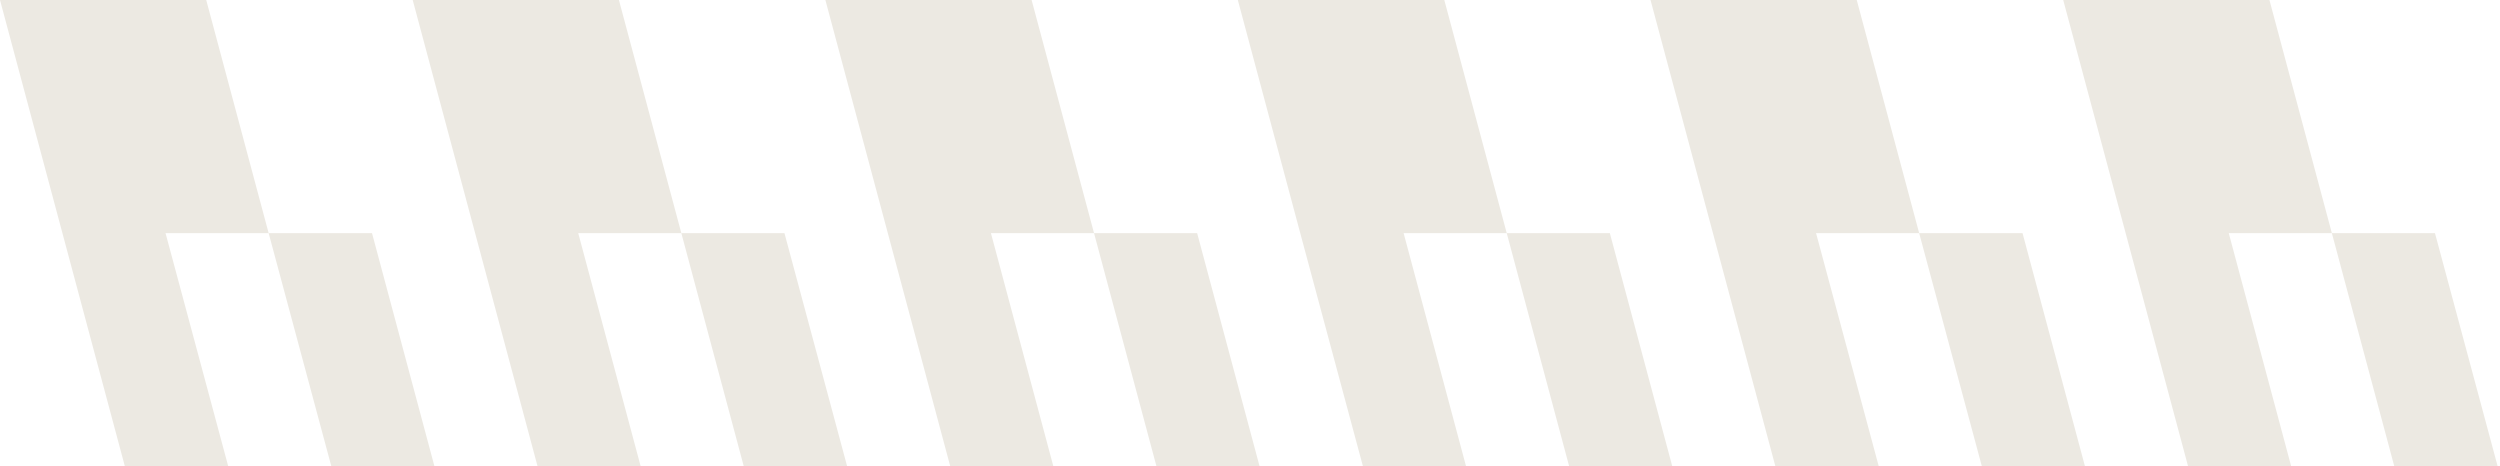
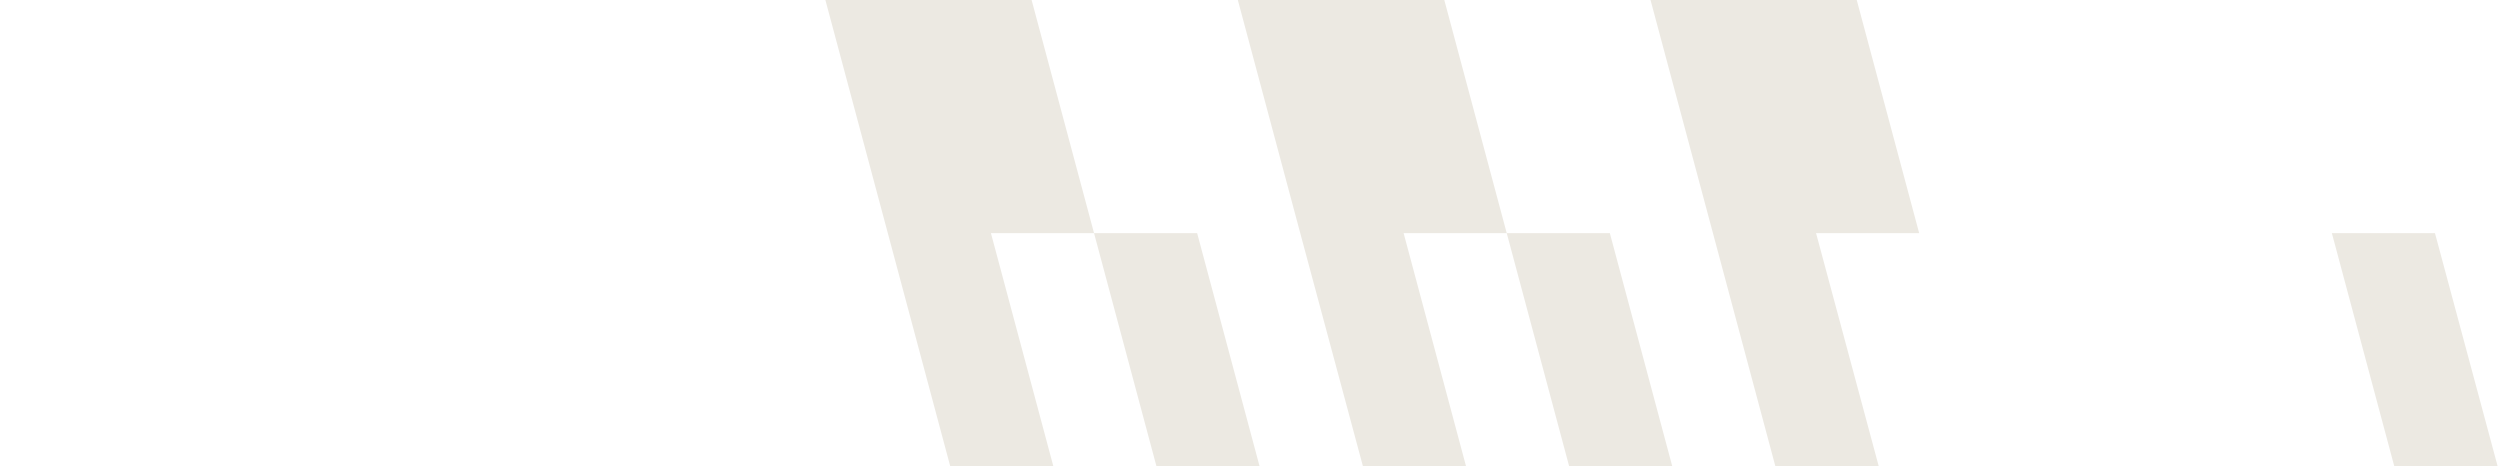
<svg xmlns="http://www.w3.org/2000/svg" id="Layer_1" version="1.1" viewBox="0 0 965 180">
  <defs>
    <style>
      .st0 {
        fill: #ece9e2;
      }
    </style>
  </defs>
  <polygon class="st0" points="939.9 90 900.1 90 924.2 180 964.1 180 939.9 90" />
-   <polygon class="st0" points="740.8 90 765 180 804.8 180 780.7 90 740.8 90" />
  <polygon class="st0" points="581.6 90 557.5 0 477.8 0 501.9 90 501.9 90 526.1 180 565.9 180 541.8 90 581.6 90 605.7 180 645.5 180 621.4 90 581.6 90" />
  <polygon class="st0" points="422.3 90 398.2 0 318.6 0 342.7 90 342.7 90 366.8 180 406.6 180 382.5 90 422.3 90 446.4 180 486.2 180 462.1 90 422.3 90" />
-   <polygon class="st0" points="263 90 238.9 0 159.3 0 183.4 90 183.4 90 207.5 180 247.3 180 223.2 90 263 90 287.1 180 327 180 302.8 90 263 90" />
-   <polygon class="st0" points="103.7 90 79.6 0 0 0 24.1 90 24.1 90 48.2 180 88.1 180 63.9 90 103.7 90 127.9 180 167.7 180 143.6 90 103.7 90" />
-   <polygon class="st0" points="876 0 796.4 0 820.5 90 820.5 90 844.6 180 884.4 180 860.3 90 900.1 90 876 0" />
  <polygon class="st0" points="716.7 0 637.1 0 661.2 90 661.2 90 685.3 180 725.2 180 701 90 740.8 90 716.7 0" />
</svg>